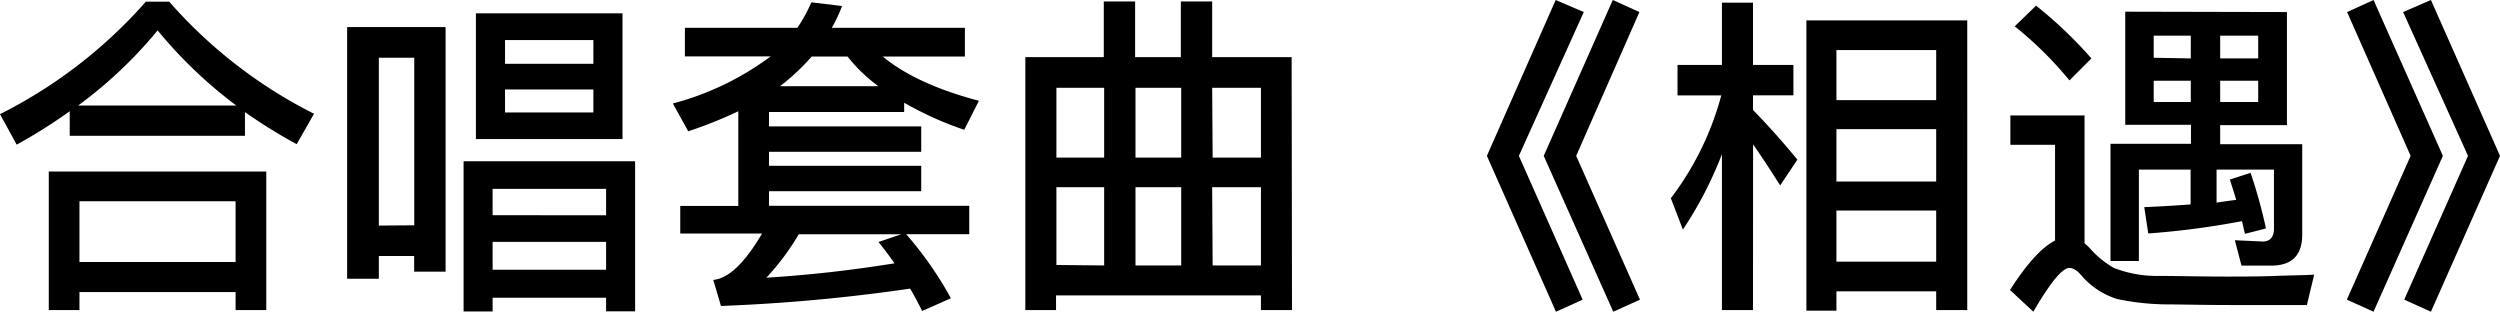
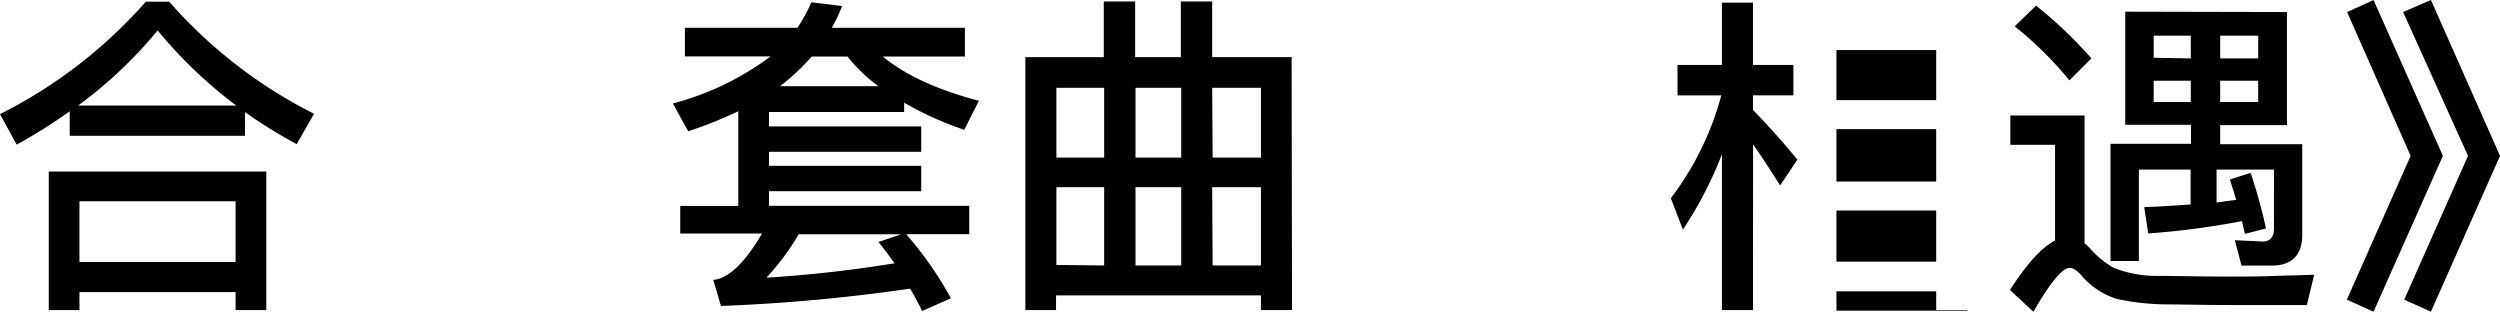
<svg xmlns="http://www.w3.org/2000/svg" viewBox="0 0 269.64 33.62">
  <title>资源 59</title>
  <g id="图层_2" data-name="图层 2">
    <g id="图层_1-2" data-name="图层 1">
      <path d="M18.25.18A51.59,51.59,0,0,0,33.87,12.27L32,15.55a56.22,56.22,0,0,1-5.58-3.46v2.56H7.52V12a57.11,57.11,0,0,1-5.72,3.6L0,12.31A52,52,0,0,0,15.73.18ZM28.72,33.44H25.41V31.5H8.57v1.94H5.26V18.5H28.72ZM25.48,11.38A49,49,0,0,1,17,3.28a47.23,47.23,0,0,1-8.57,8.1Zm-.07,16.88V21.71H8.57v6.55Z" />
-       <path d="M48.06,29.3H44.67V27.61H40.86v2.45H37.44V2.92H48.06Zm-3.38-5V6.23H40.86V24.33ZM68.5,33.58H65.37V32.11H53.13v1.48H50V17.39H68.5ZM67.14,1.44V15H51.33V1.44ZM65.37,23.22V20.37H53.13v2.84Zm0,5.87v-3H53.13v3ZM64,6.88V4.32H54.47V6.88Zm0,2.77H54.47v2.48H64Z" />
      <path d="M105.58,10.87,104,14a36.36,36.36,0,0,1-6.48-2.92v1H82.94v1.55H99.36v2.74H82.94v1.51H99.36v2.74H82.94v1.58h21.6v3.06h-6.8a39.11,39.11,0,0,1,4.82,6.91l-3.1,1.37c-.43-.86-.86-1.69-1.3-2.41A190.58,190.58,0,0,1,77.76,33l-.83-2.81c1.62-.14,3.38-1.8,5.26-5H73.37V22.21h6.26V12a46.92,46.92,0,0,1-5.4,2.16l-1.66-3A30.66,30.66,0,0,0,83.12,6.08H73.87V3H86A16.73,16.73,0,0,0,87.51.25l3.31.4A15.61,15.61,0,0,1,89.71,3h14.36v3.1H95.22C97.63,8.1,101.08,9.68,105.58,10.87ZM94.75,26.1l2.45-.83H86.15a26.73,26.73,0,0,1-3.49,4.68c4.75-.29,9.36-.83,13.82-1.55C95.9,27.57,95.33,26.82,94.75,26.1Zm-3.35-20H87.55a24.28,24.28,0,0,1-3.42,3.2H94.75A16.81,16.81,0,0,1,91.4,6.08Z" />
      <path d="M139.35,33.44H136V31.86h-22.1v1.58h-3.31V6.16h8.46v-6h3.38v6h4.93v-6h3.38v6h8.57ZM119.09,17V9.47h-5.15V17Zm0,11.63V20.19h-5.15v8.39ZM122.47,17h4.93V9.47h-4.93Zm0,11.63h4.93V20.19h-4.93ZM130.79,17H136V9.47h-5.26Zm0,11.63H136V20.19h-5.26Z" />
-       <path d="M170.82,1.3l-7,15.51,6.88,15.51-2.88,1.3-7.45-16.81L167.79,0Zm6,0L170,16.81l6.88,15.51-2.88,1.3L166.5,16.81,173.95,0Z" />
-       <path d="M189.07,33.44h-3.35V16.63a41.27,41.27,0,0,1-4.21,8.13l-1.3-3.38a31.9,31.9,0,0,0,5.44-11.09h-4.72V7h4.79V.29h3.35V7h4.36v3.28h-4.36v1.58c1.58,1.62,3.2,3.42,4.79,5.36L192,20q-1.67-2.65-2.92-4.43Zm23.11,0h-3.35V31.42H198.07v2.09h-3.24V2.2h17.35ZM208.83,10.8V5.4H198.07v5.4Zm0,8.78V13.93H198.07v5.65Zm0,8.64V22.71H198.07v5.51Z" />
+       <path d="M189.07,33.44h-3.35V16.63a41.27,41.27,0,0,1-4.21,8.13l-1.3-3.38a31.9,31.9,0,0,0,5.44-11.09h-4.72V7h4.79V.29h3.35V7h4.36v3.28h-4.36v1.58c1.58,1.62,3.2,3.42,4.79,5.36L192,20q-1.67-2.65-2.92-4.43Zm23.11,0h-3.35V31.42H198.07v2.09h-3.24h17.35ZM208.83,10.8V5.4H198.07v5.4Zm0,8.78V13.93H198.07v5.65Zm0,8.64V22.71H198.07v5.51Z" />
      <path d="M234.07,32.83a26.72,26.72,0,0,1-5.72-.58,8.3,8.3,0,0,1-3.78-2.45c-.5-.61-.94-.9-1.37-.9-.76,0-2.05,1.55-3.89,4.72l-2.52-2.34c1.8-2.81,3.42-4.61,4.86-5.33V15.62h-4.82V12.45h8V26.24a6.7,6.7,0,0,1,.54.5A10.09,10.09,0,0,0,228,28.9a12.77,12.77,0,0,0,4.79.86c2,0,4.46.07,7.27.07,1.73,0,3.53,0,5.36-.07s3.2-.07,4.18-.14l-.79,3.28h-8.28C238.53,32.9,236.37,32.86,234.07,32.83ZM225.57,6.3,223.2,8.67a39.42,39.42,0,0,0-5.9-5.83L219.6.61A45.79,45.79,0,0,1,225.57,6.3Zm21.09-5v12.2h-7.2v2.05h8.85V25.3q0,3.35-3.35,3.35h-3.2l-.72-2.74,3,.14c.79,0,1.22-.47,1.22-1.4V18.29h-6.19v3.56c.76-.11,1.48-.22,2.12-.29-.22-.76-.47-1.48-.68-2.2l2.23-.72a55.09,55.09,0,0,1,1.66,6l-2.27.58c-.11-.47-.22-.94-.32-1.37a87,87,0,0,1-10.11,1.33l-.43-2.84c1.8-.07,3.46-.18,5-.29V18.29h-5.58v9.86h-3.06V15.51h8.68V13.46h-7.09V1.26Zm-10.37,5V3.85h-4V6.23Zm0,2.41h-4V11h4Zm3.17-2.41h4.1V3.85h-4.1Zm4.1,2.41h-4.1V11h4.1Z" />
      <path d="M263.48,16.81,256,33.62l-2.88-1.3L260,16.81,253.15,1.3,256,0Zm6.16,0-7.45,16.81-2.88-1.3,6.88-15.51-7-15.51,3-1.3Z" />
    </g>
  </g>
</svg>